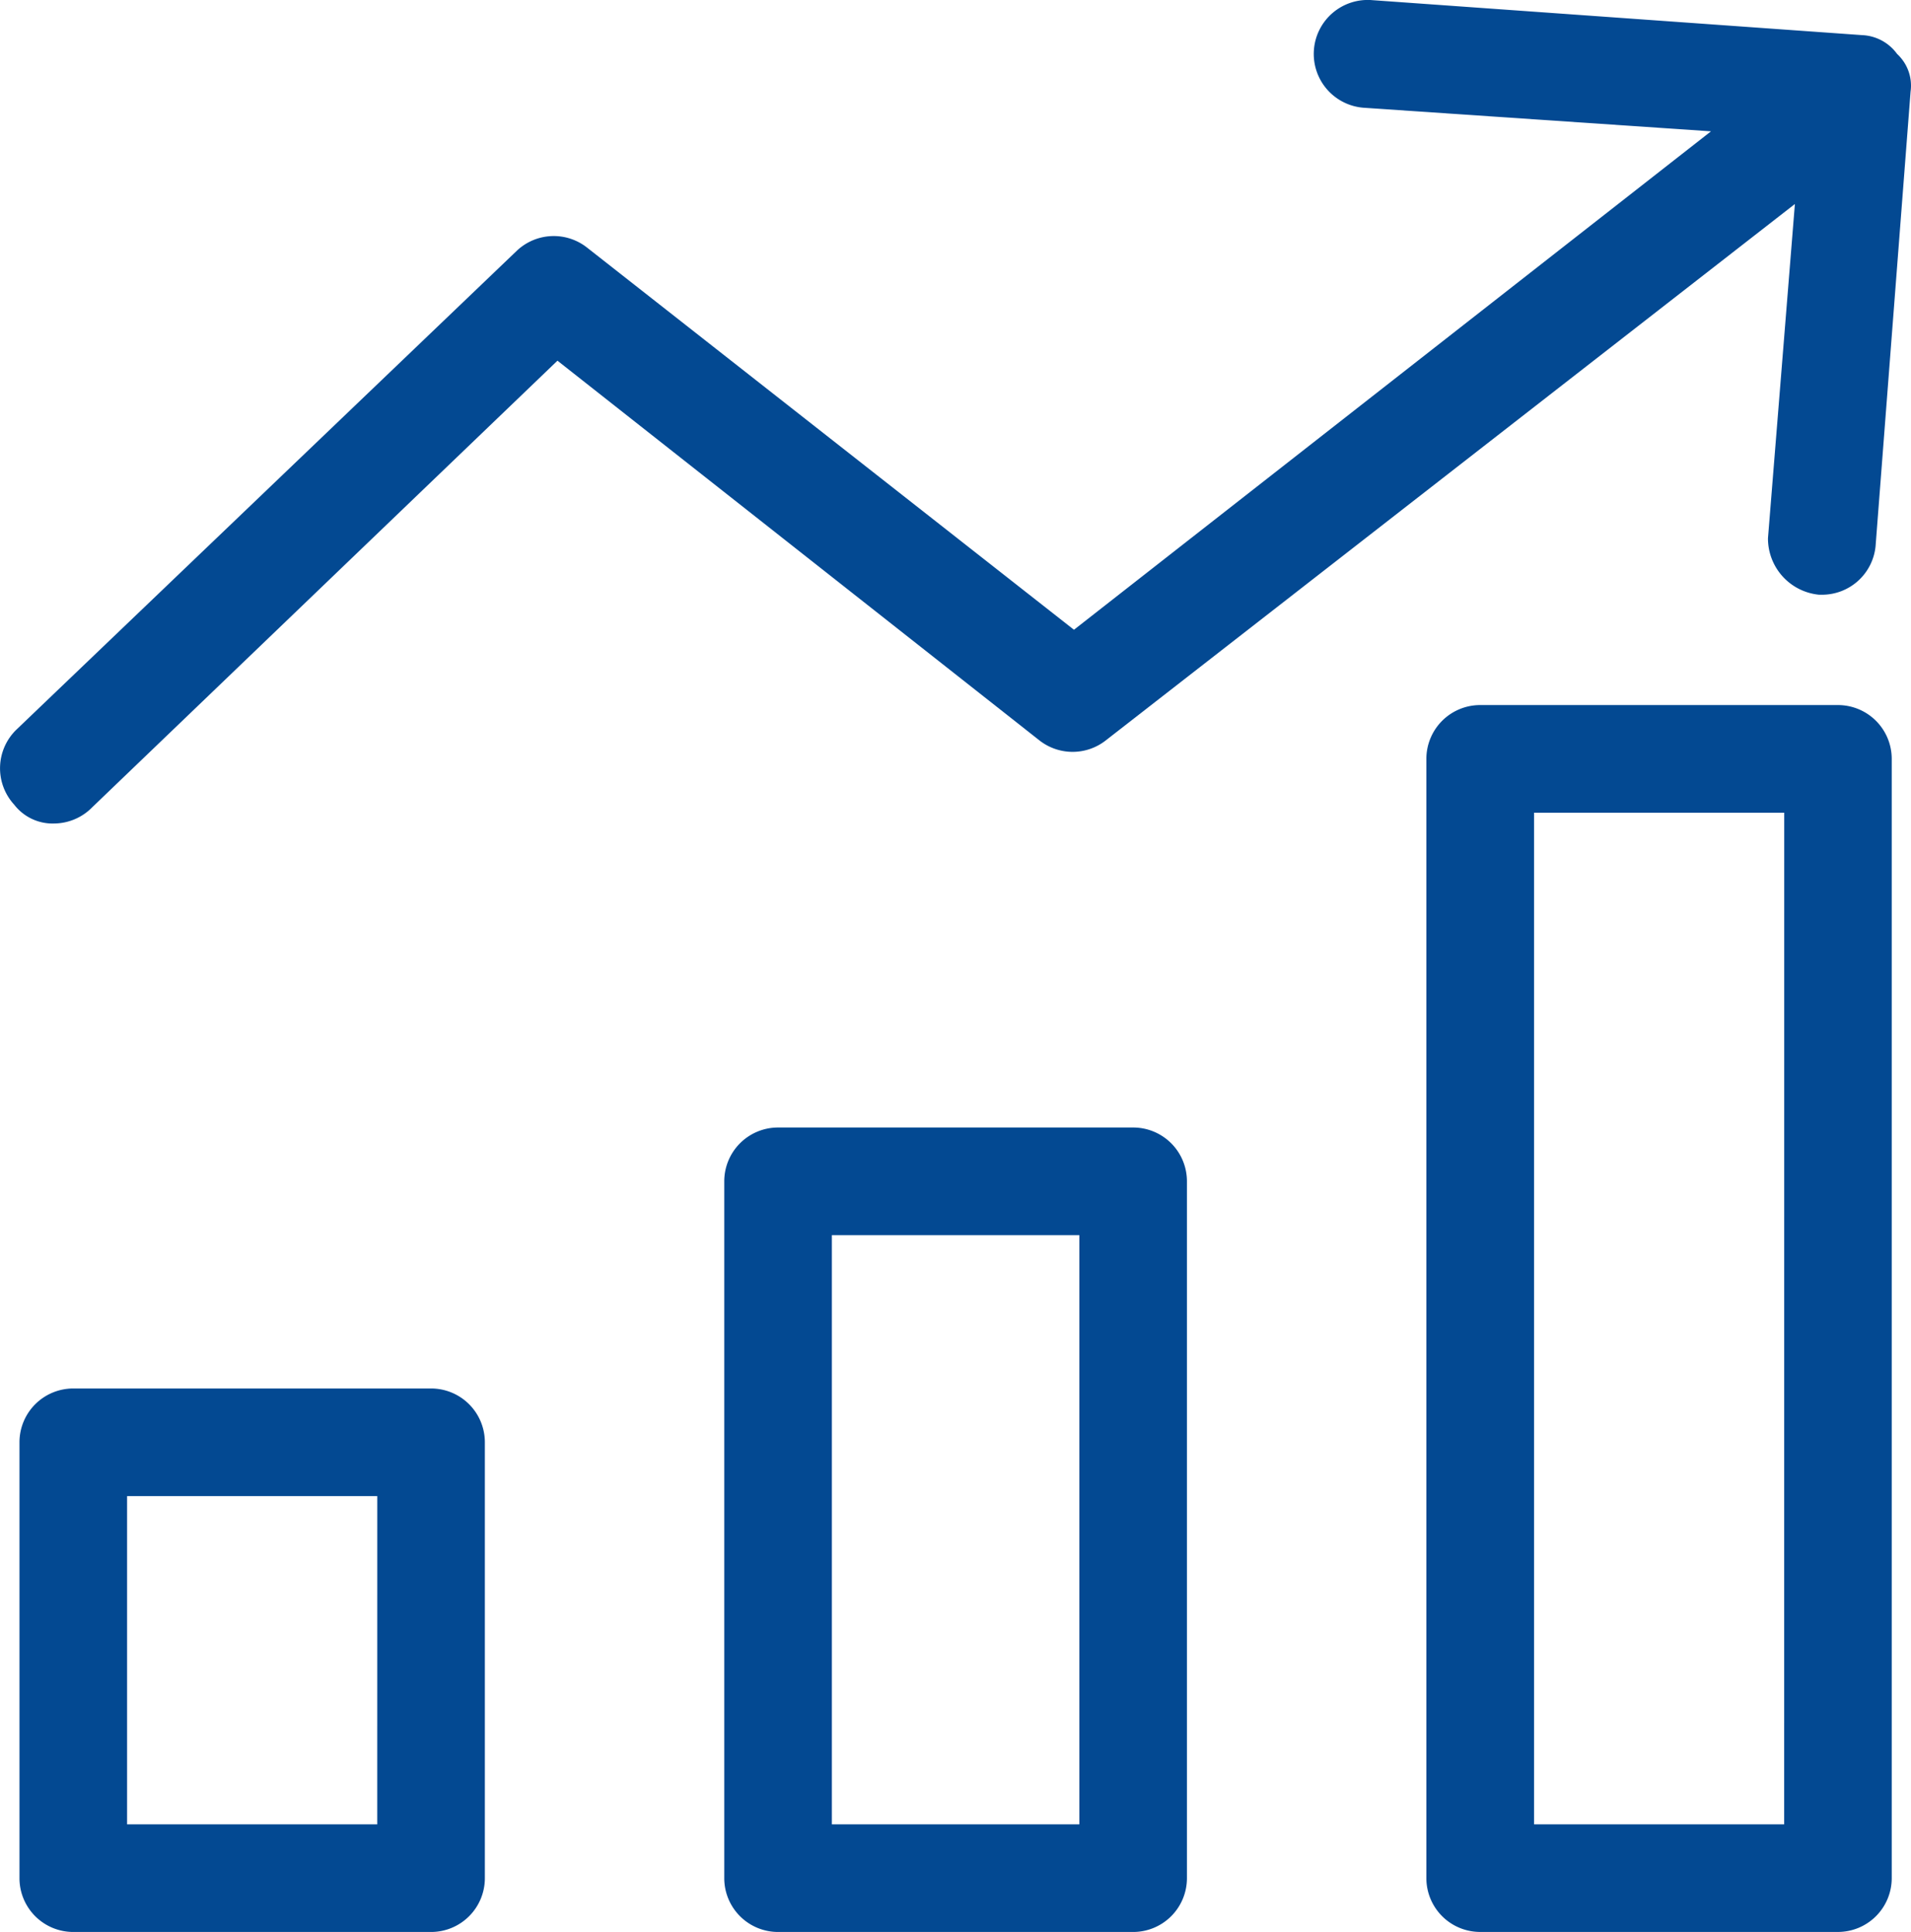
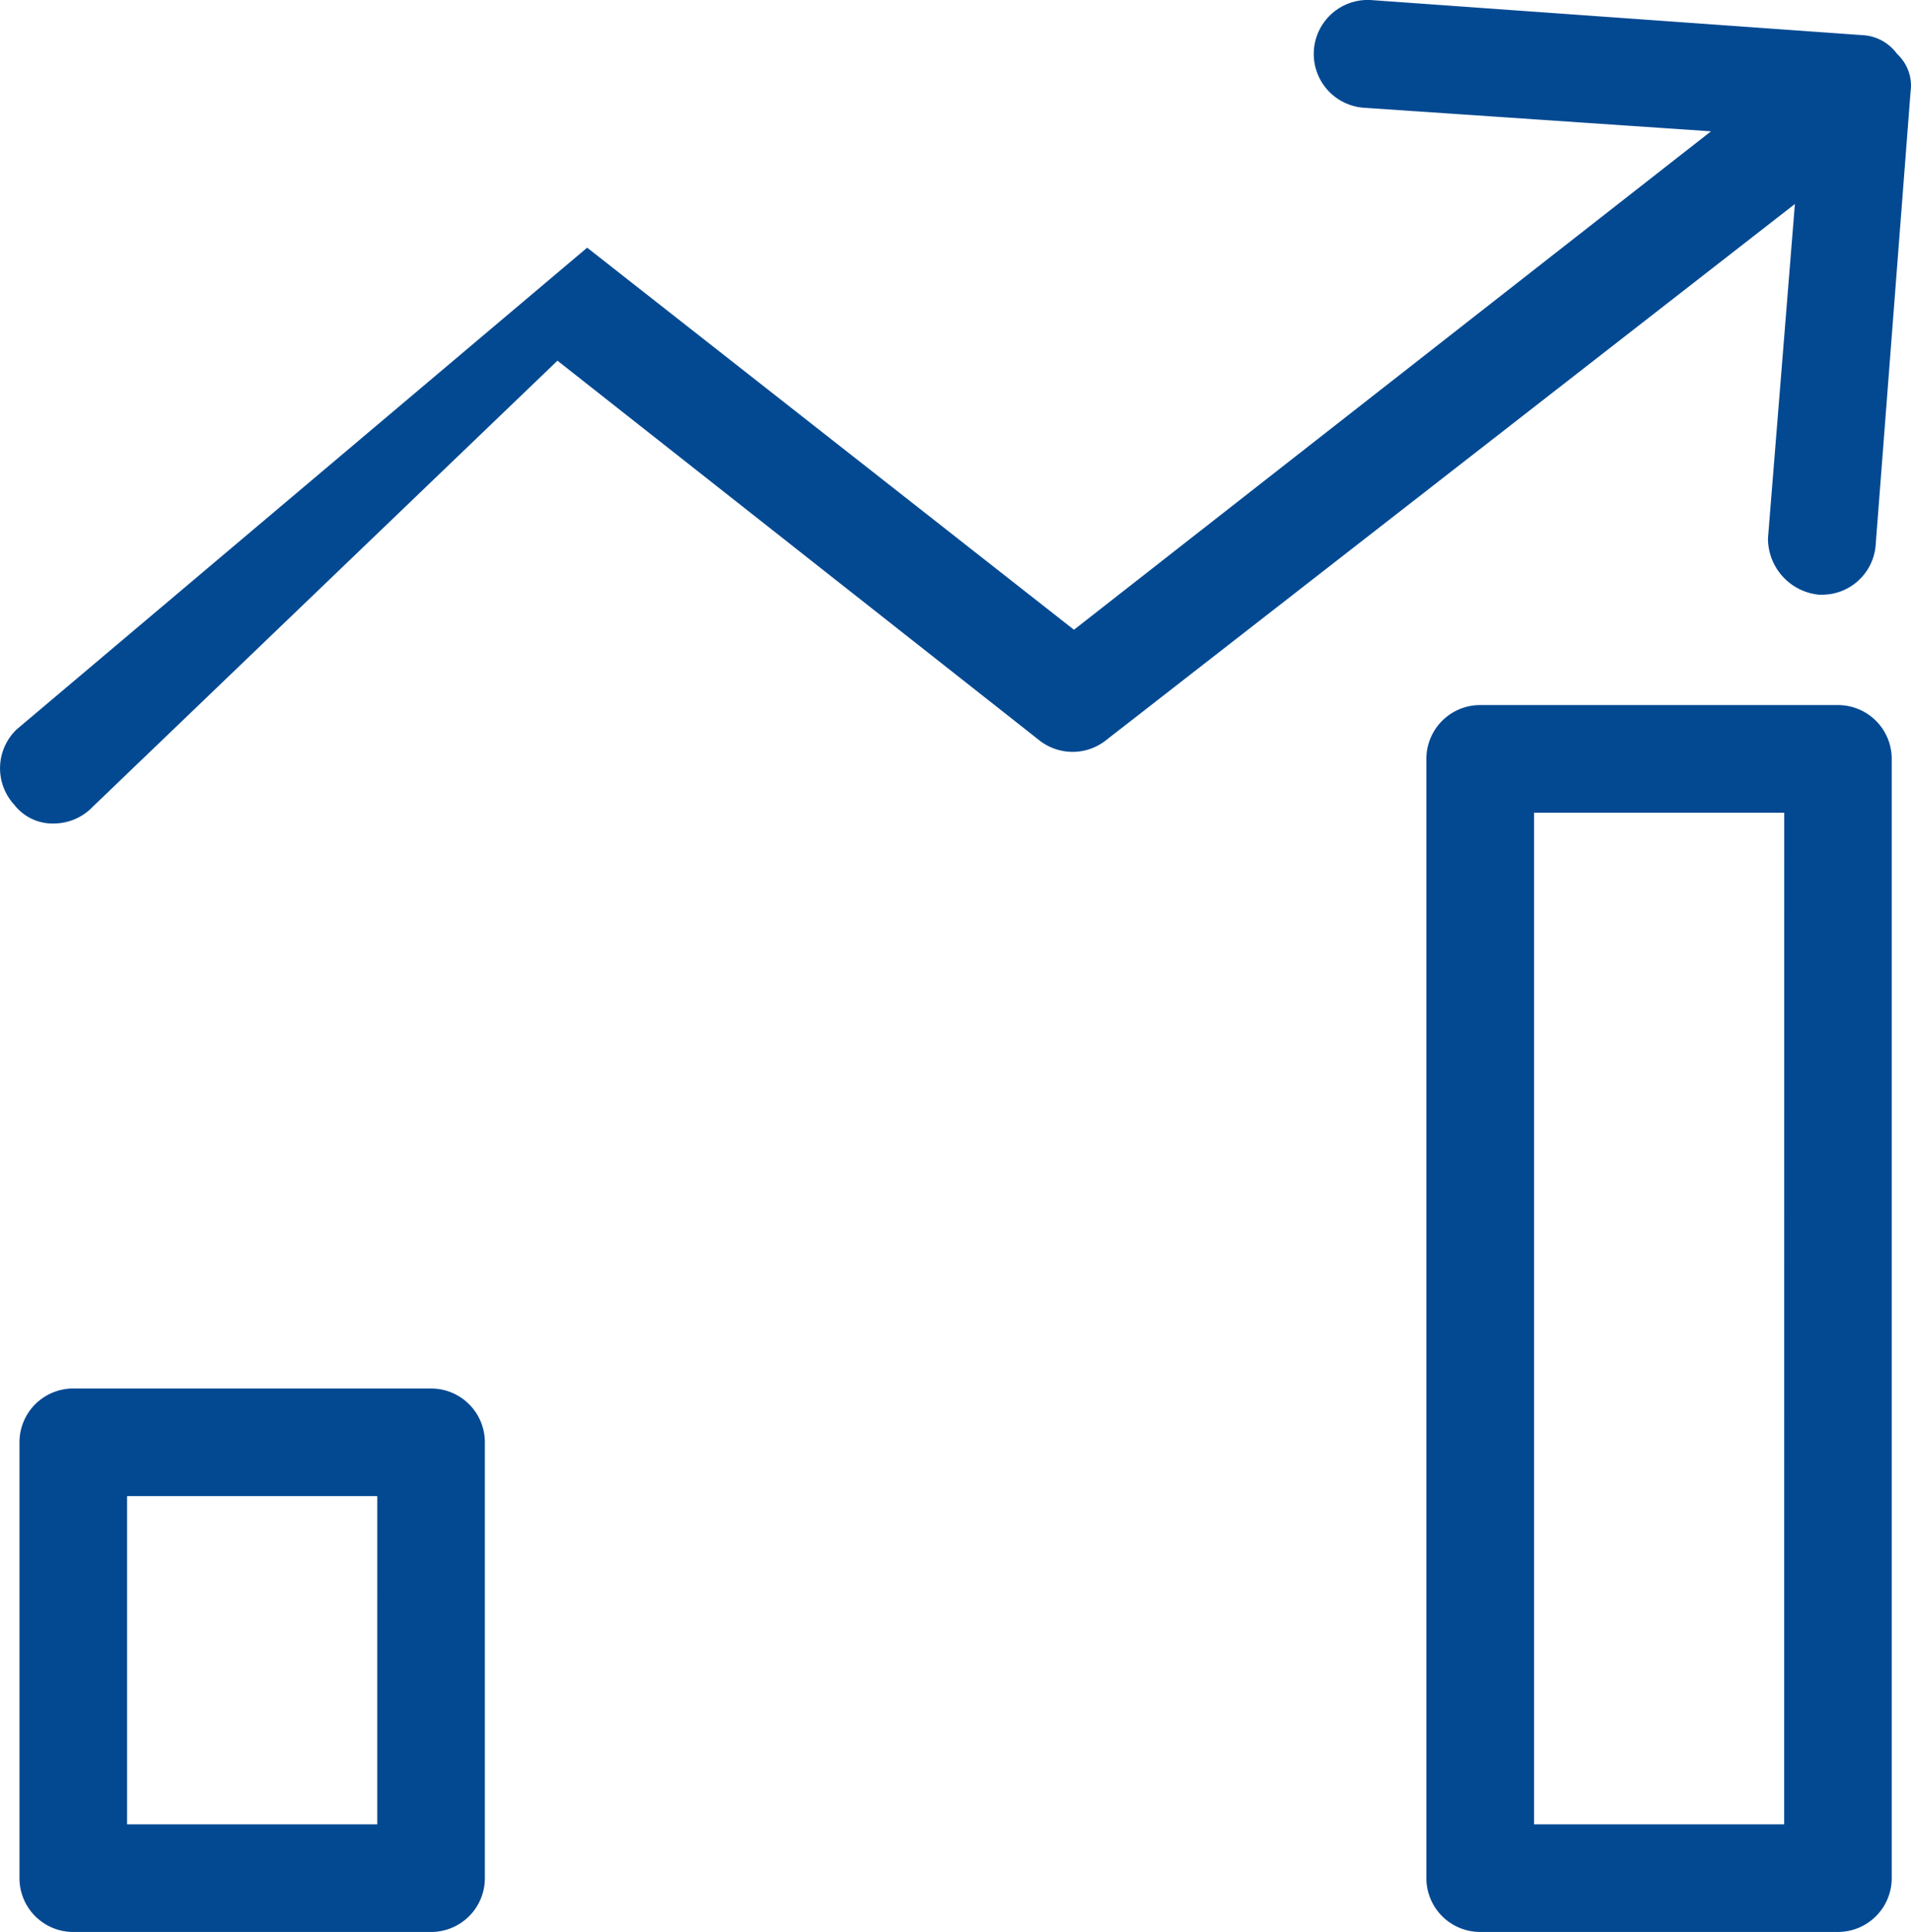
<svg xmlns="http://www.w3.org/2000/svg" id="Group_1173" data-name="Group 1173" width="67.035" height="67.758" viewBox="0 0 67.035 67.758">
  <g id="Group_1172" data-name="Group 1172" transform="translate(0 0)">
    <g id="Group_1171" data-name="Group 1171">
-       <path id="Path_1262" data-name="Path 1262" d="M157.007,218.936H144.551a1.887,1.887,0,0,0-1.887,1.887v24.44a1.887,1.887,0,0,0,1.887,1.887h12.456a1.887,1.887,0,0,0,1.887-1.887v-24.44A1.887,1.887,0,0,0,157.007,218.936Zm-1.887,24.44h-8.681V222.711h8.681Z" transform="translate(-117.258 -179.392)" fill="#034992" />
      <path id="Path_1263" data-name="Path 1263" d="M293.461,136.911H280.91a1.887,1.887,0,0,0-1.887,1.887v39.255a1.887,1.887,0,0,0,1.887,1.887h12.55a1.887,1.887,0,0,0,1.887-1.887V138.8A1.887,1.887,0,0,0,293.461,136.911Zm-1.887,39.255H282.8V140.686h8.776Z" transform="translate(-228.988 -112.183)" fill="#034992" />
      <path id="Path_1264" data-name="Path 1264" d="M20.22,269.613H7.669A1.887,1.887,0,0,0,5.782,271.5v15.287a1.887,1.887,0,0,0,1.887,1.887H20.22a1.887,1.887,0,0,0,1.887-1.887V271.5A1.887,1.887,0,0,0,20.22,269.613ZM18.332,284.9H9.557V273.388h8.776Z" transform="translate(-5.099 -220.916)" fill="#034992" />
-       <path id="Path_1265" data-name="Path 1265" d="M68.551,1.893a1.6,1.6,0,0,0-1.227-.661L50.15.006a1.893,1.893,0,1,0-.283,3.775l12.155.825L39.676,22.087,22.6,8.687a1.887,1.887,0,0,0-2.454.094L2.591,25.578A1.887,1.887,0,0,0,2.5,28.22a1.7,1.7,0,0,0,1.415.661,1.887,1.887,0,0,0,1.321-.566L21.558,12.65,38.449,25.955a1.887,1.887,0,0,0,2.359,0l24.157-18.8-.944,11.721a1.982,1.982,0,0,0,1.793,1.982h.094a1.887,1.887,0,0,0,1.887-1.7L69.023,3.214A1.51,1.51,0,0,0,68.551,1.893Z" transform="translate(-2.003 0)" fill="#034992" />
+       <path id="Path_1265" data-name="Path 1265" d="M68.551,1.893a1.6,1.6,0,0,0-1.227-.661L50.15.006a1.893,1.893,0,1,0-.283,3.775l12.155.825L39.676,22.087,22.6,8.687L2.591,25.578A1.887,1.887,0,0,0,2.5,28.22a1.7,1.7,0,0,0,1.415.661,1.887,1.887,0,0,0,1.321-.566L21.558,12.65,38.449,25.955a1.887,1.887,0,0,0,2.359,0l24.157-18.8-.944,11.721a1.982,1.982,0,0,0,1.793,1.982h.094a1.887,1.887,0,0,0,1.887-1.7L69.023,3.214A1.51,1.51,0,0,0,68.551,1.893Z" transform="translate(-2.003 0)" fill="#034992" />
    </g>
  </g>
</svg>